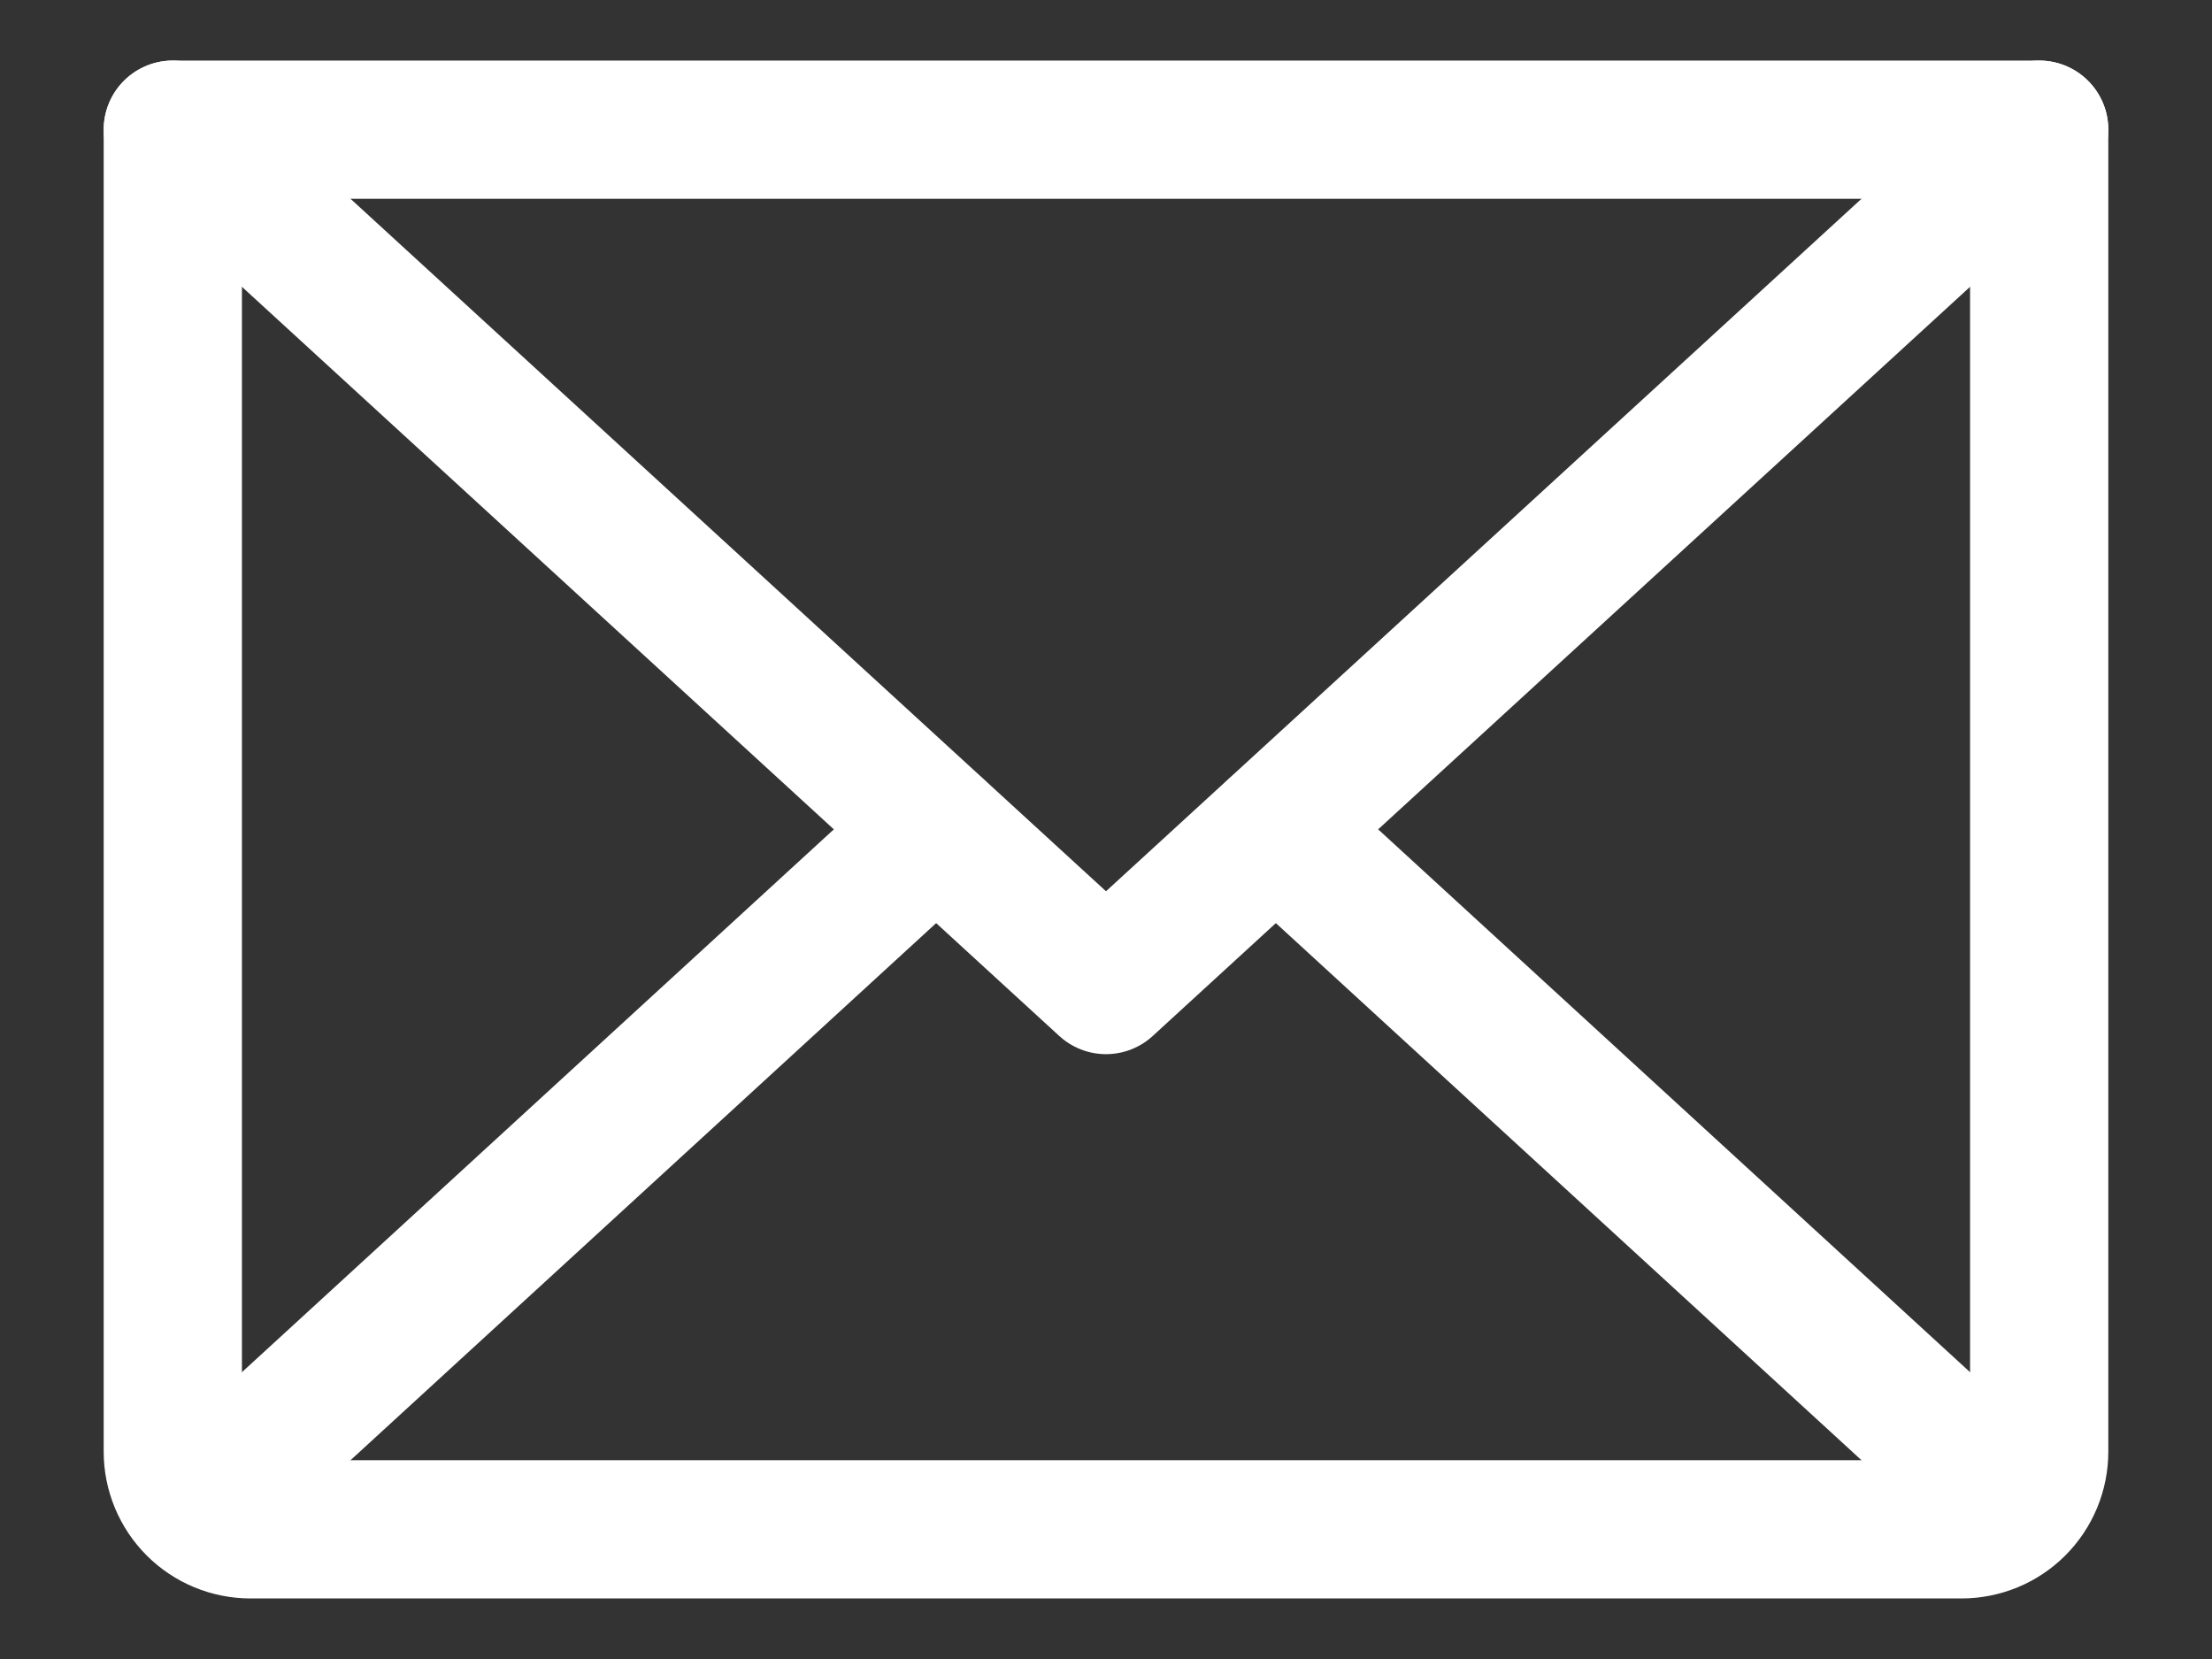
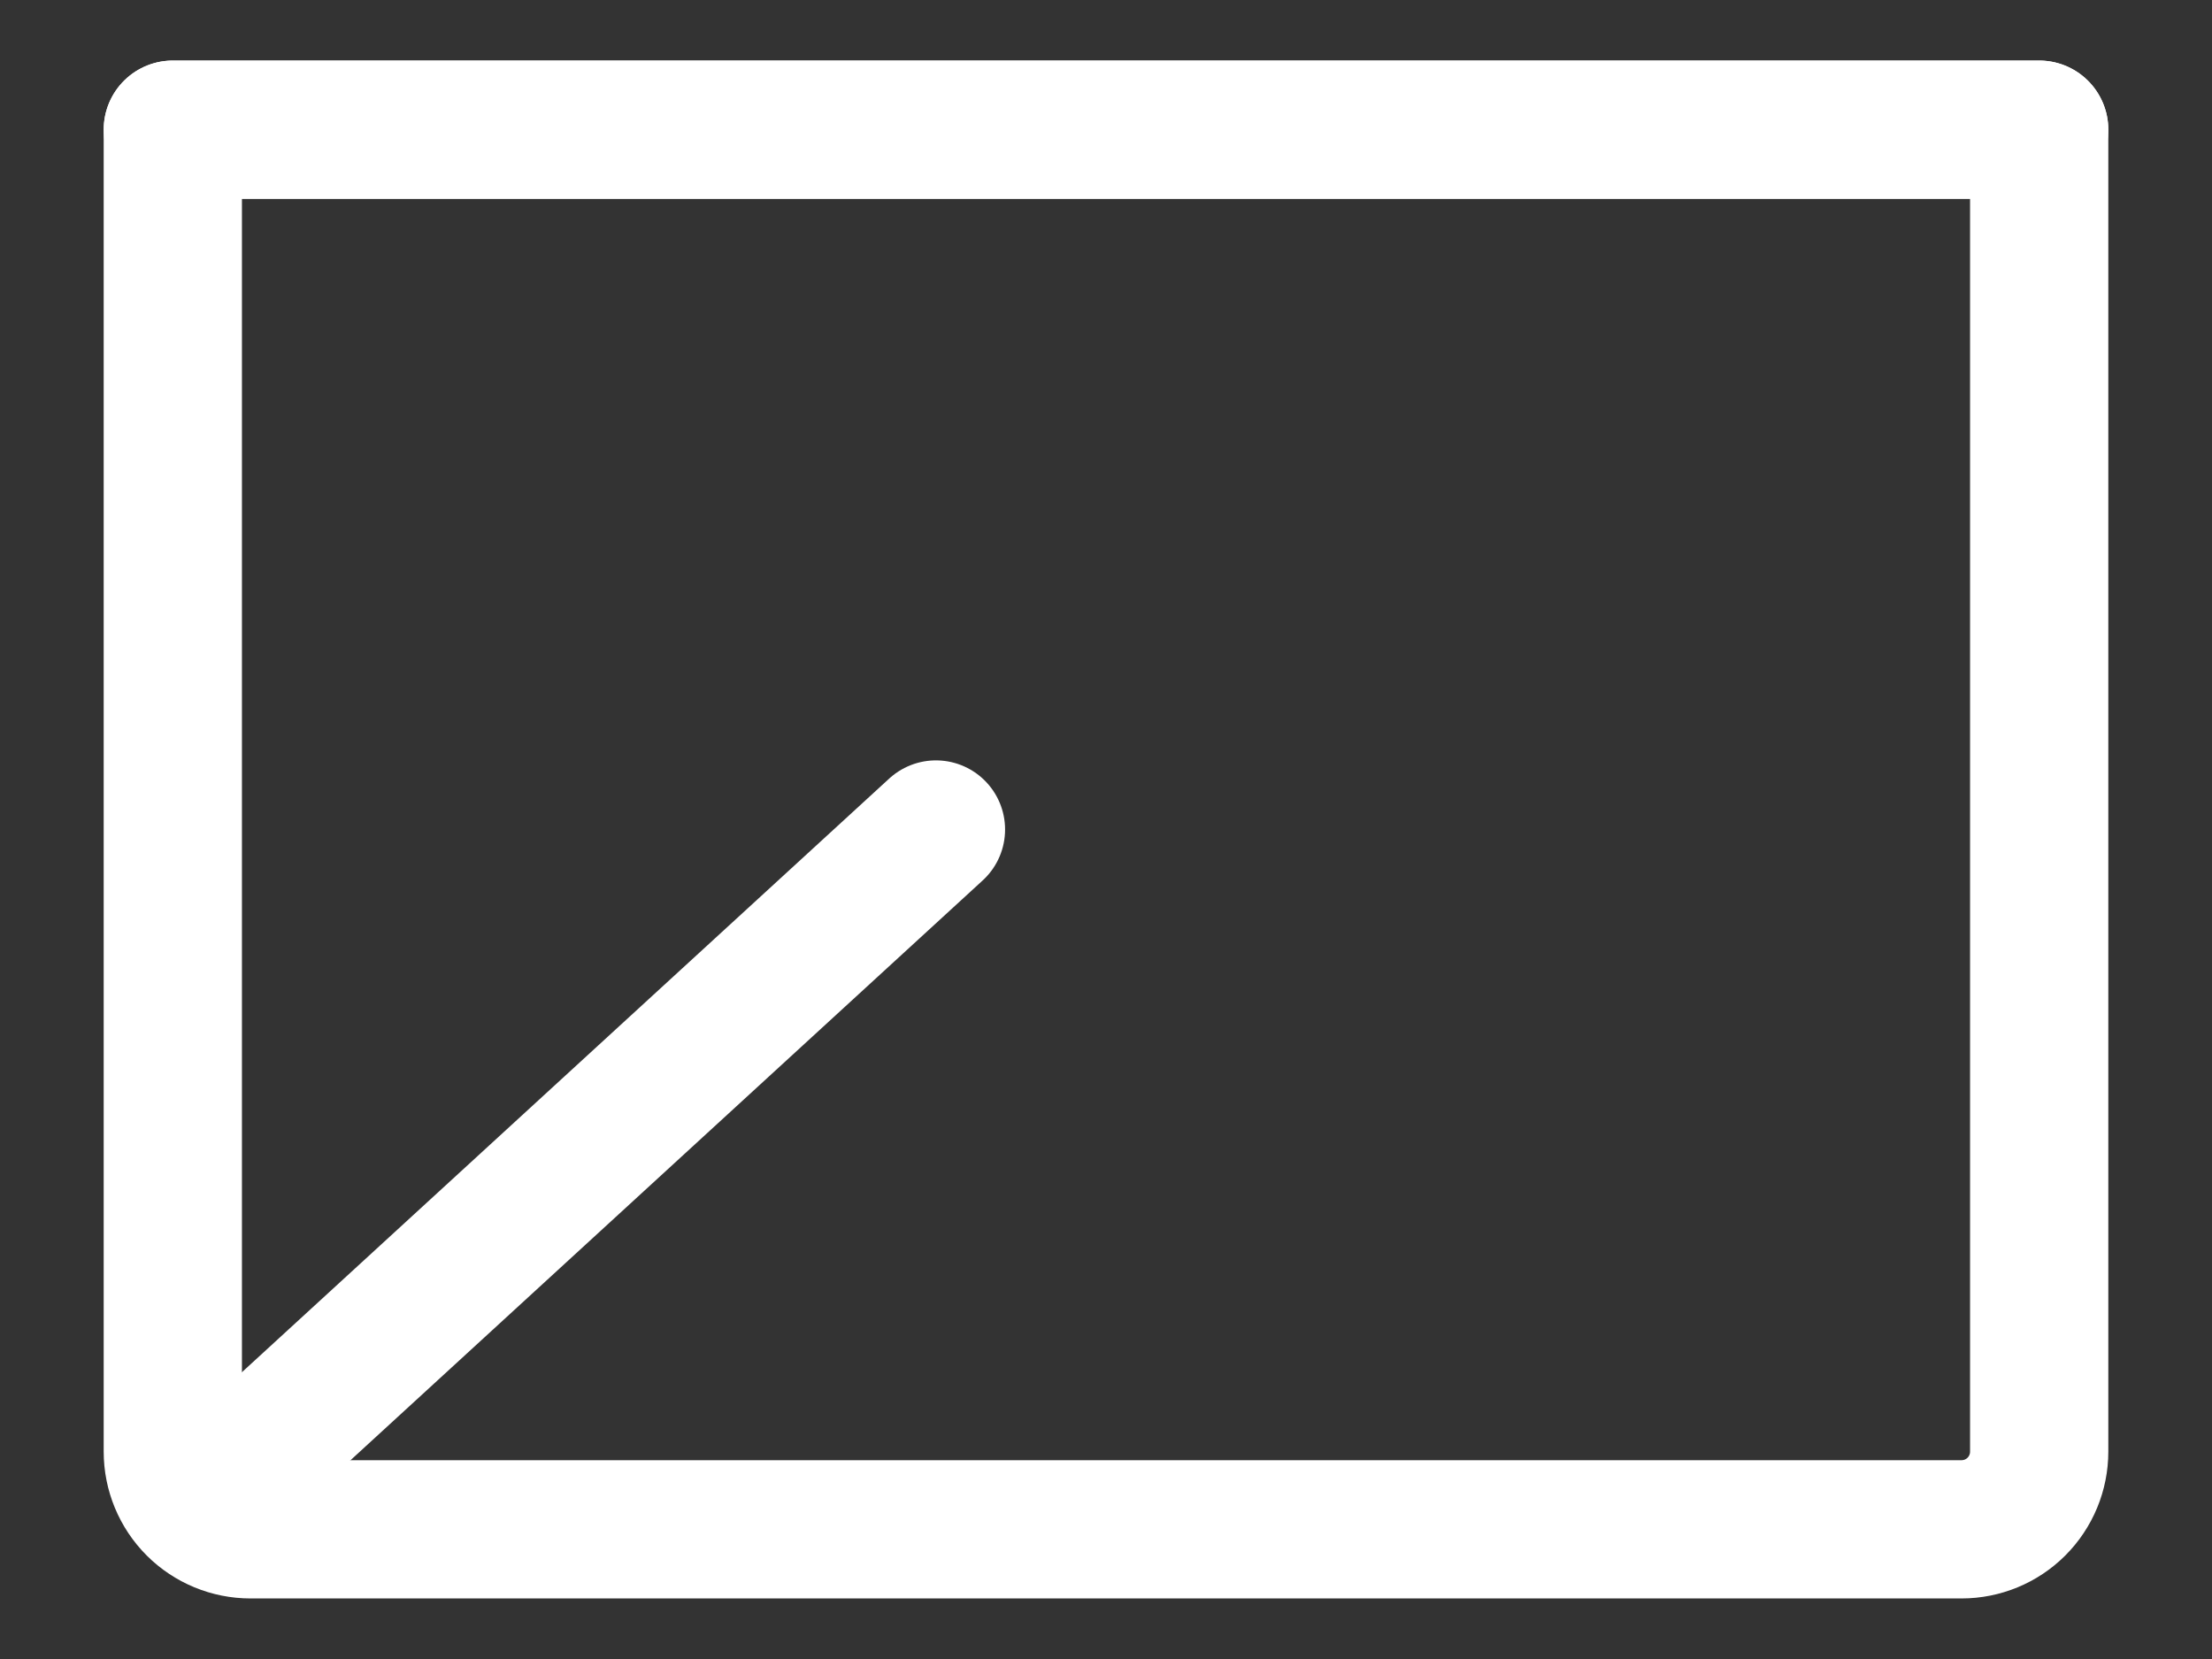
<svg xmlns="http://www.w3.org/2000/svg" width="16" height="12" viewBox="0 0 16 12" fill="none">
  <rect x="0" y="0" width="16" height="12" fill="#333333" stroke="none" />
-   <path d="M14.75 0.938L8 7.125L1.25 0.938" stroke="white" stroke-linecap="round" stroke-linejoin="round" />
+   <path d="M14.75 0.938L1.25 0.938" stroke="white" stroke-linecap="round" stroke-linejoin="round" />
  <path d="M1.25 0.938H14.75V10.5C14.75 10.649 14.691 10.792 14.585 10.898C14.48 11.003 14.337 11.062 14.188 11.062H1.812C1.663 11.062 1.52 11.003 1.415 10.898C1.309 10.792 1.25 10.649 1.25 10.5V0.938Z" stroke="white" stroke-linecap="round" stroke-linejoin="round" />
  <path d="M6.77 6L1.426 10.901" stroke="white" stroke-linecap="round" stroke-linejoin="round" />
-   <path d="M14.574 10.901L9.23 6" stroke="white" stroke-linecap="round" stroke-linejoin="round" />
</svg>